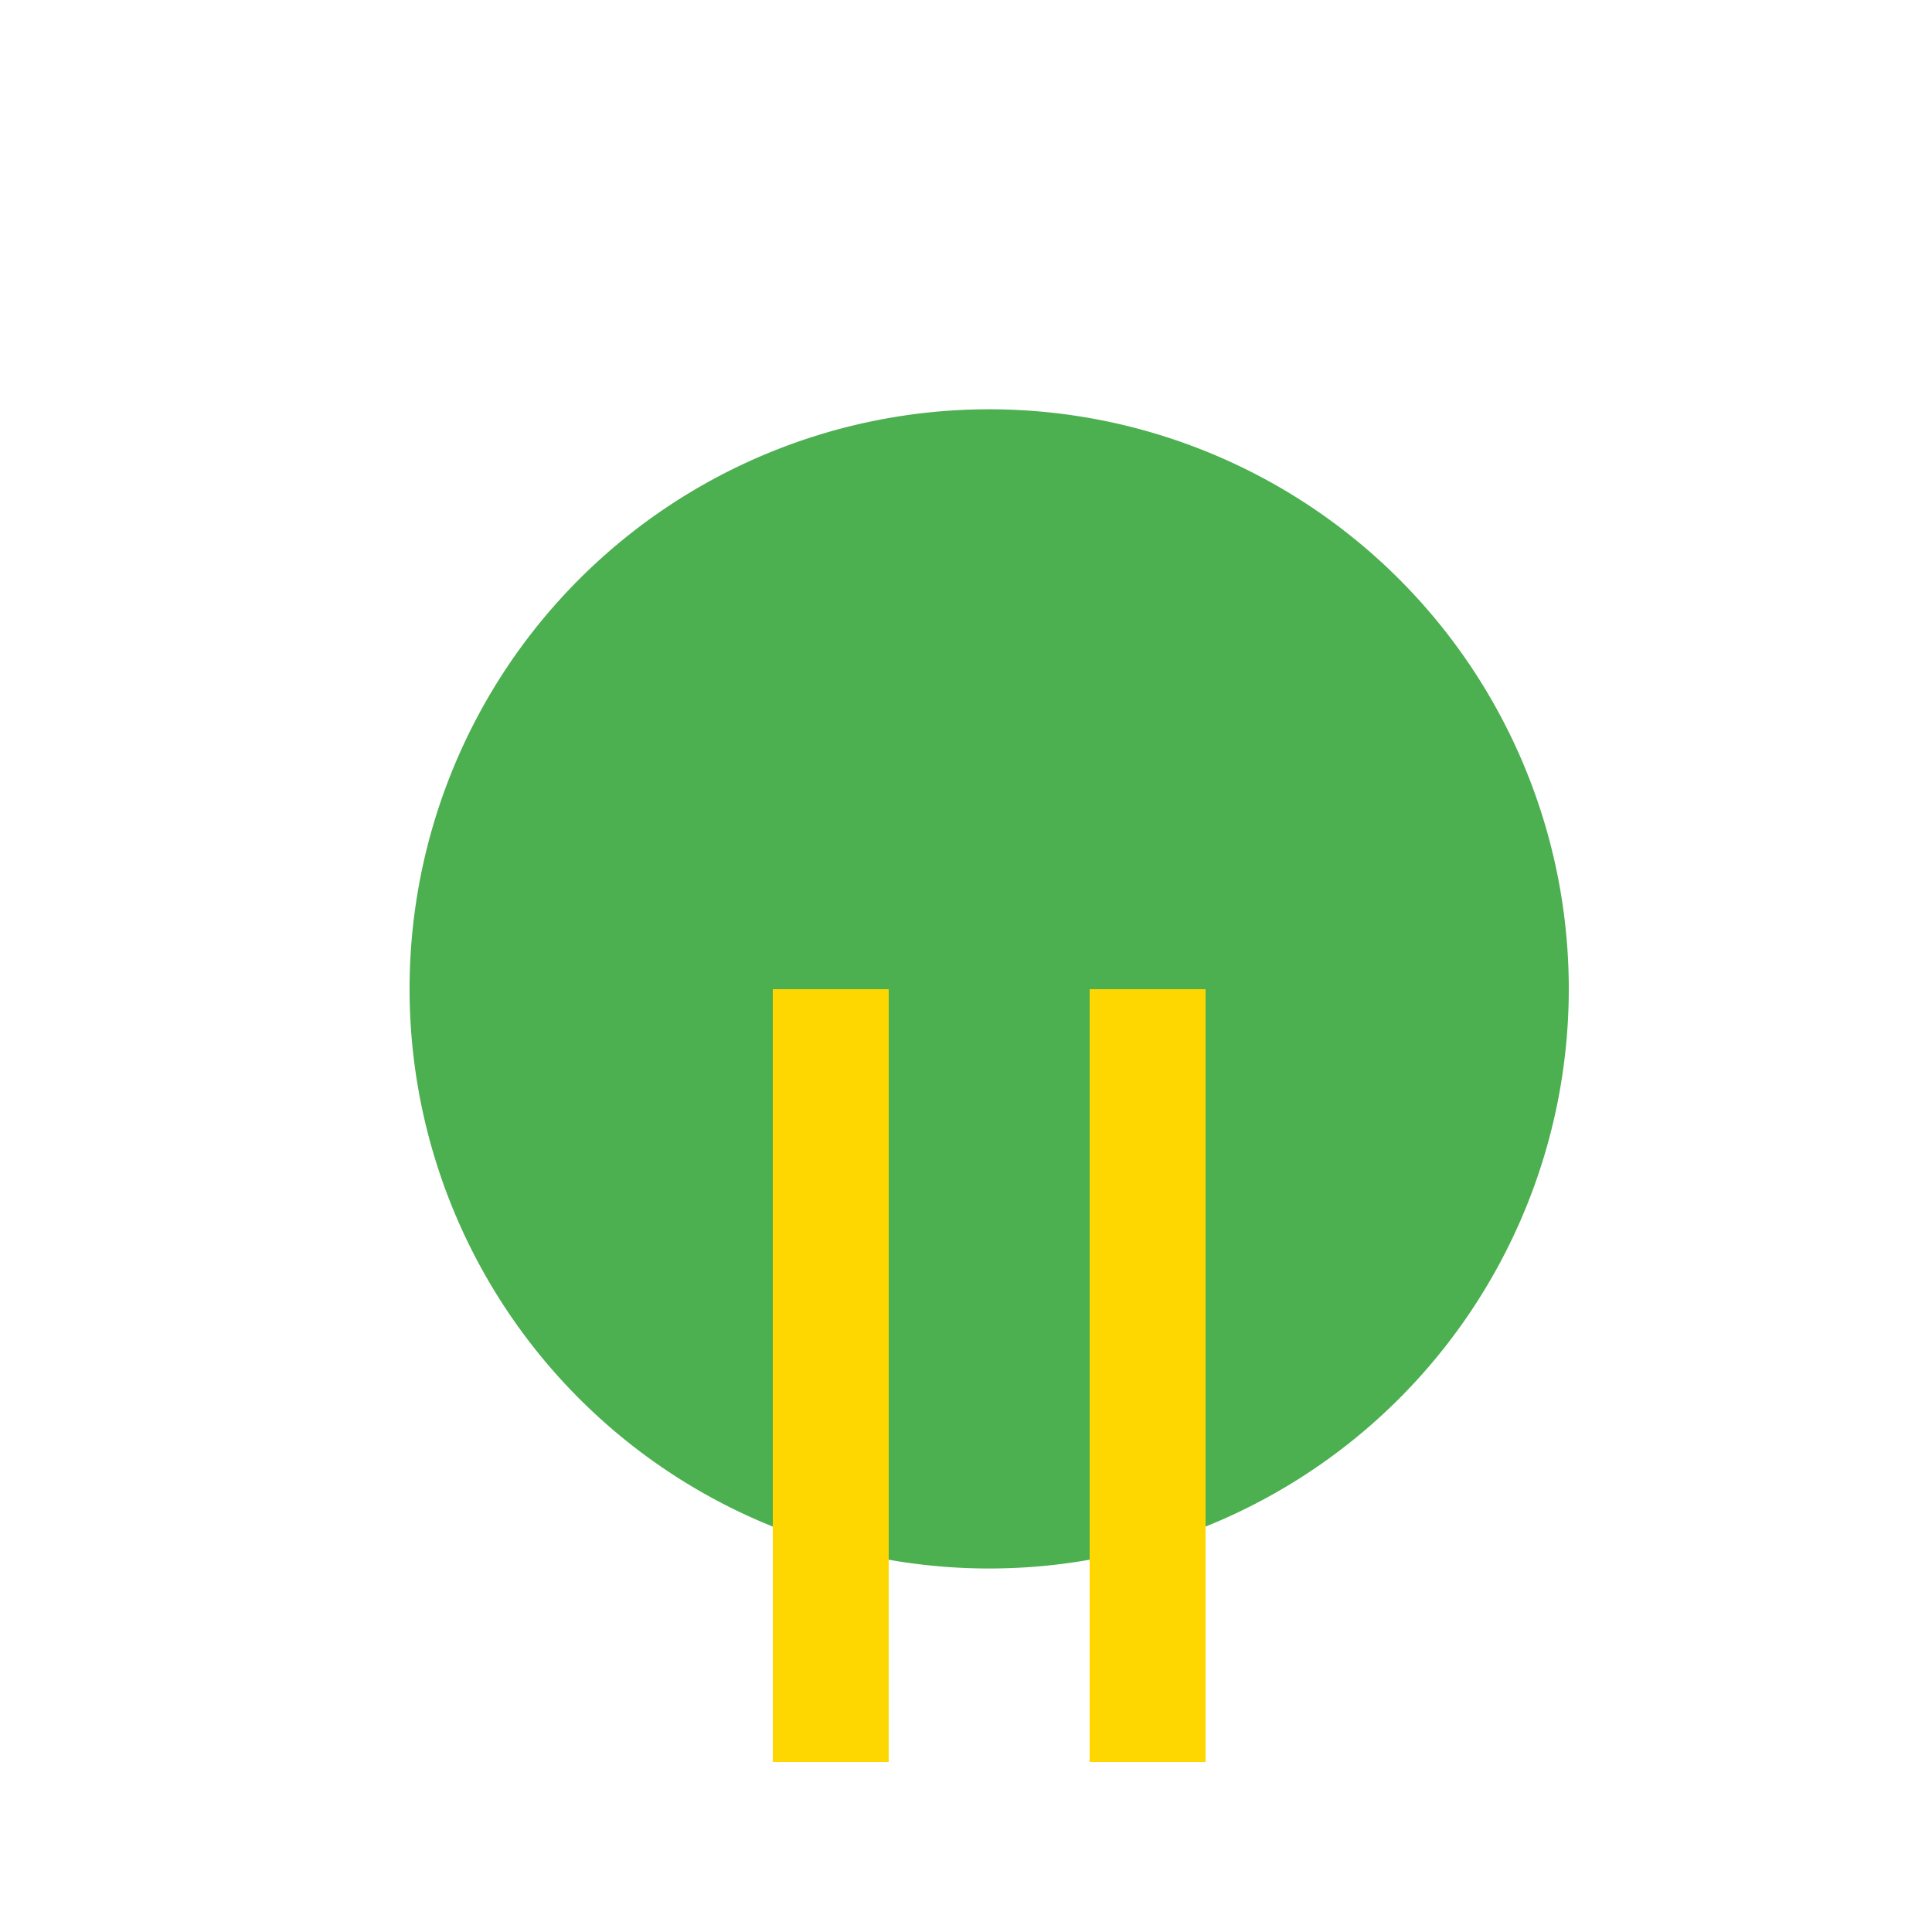
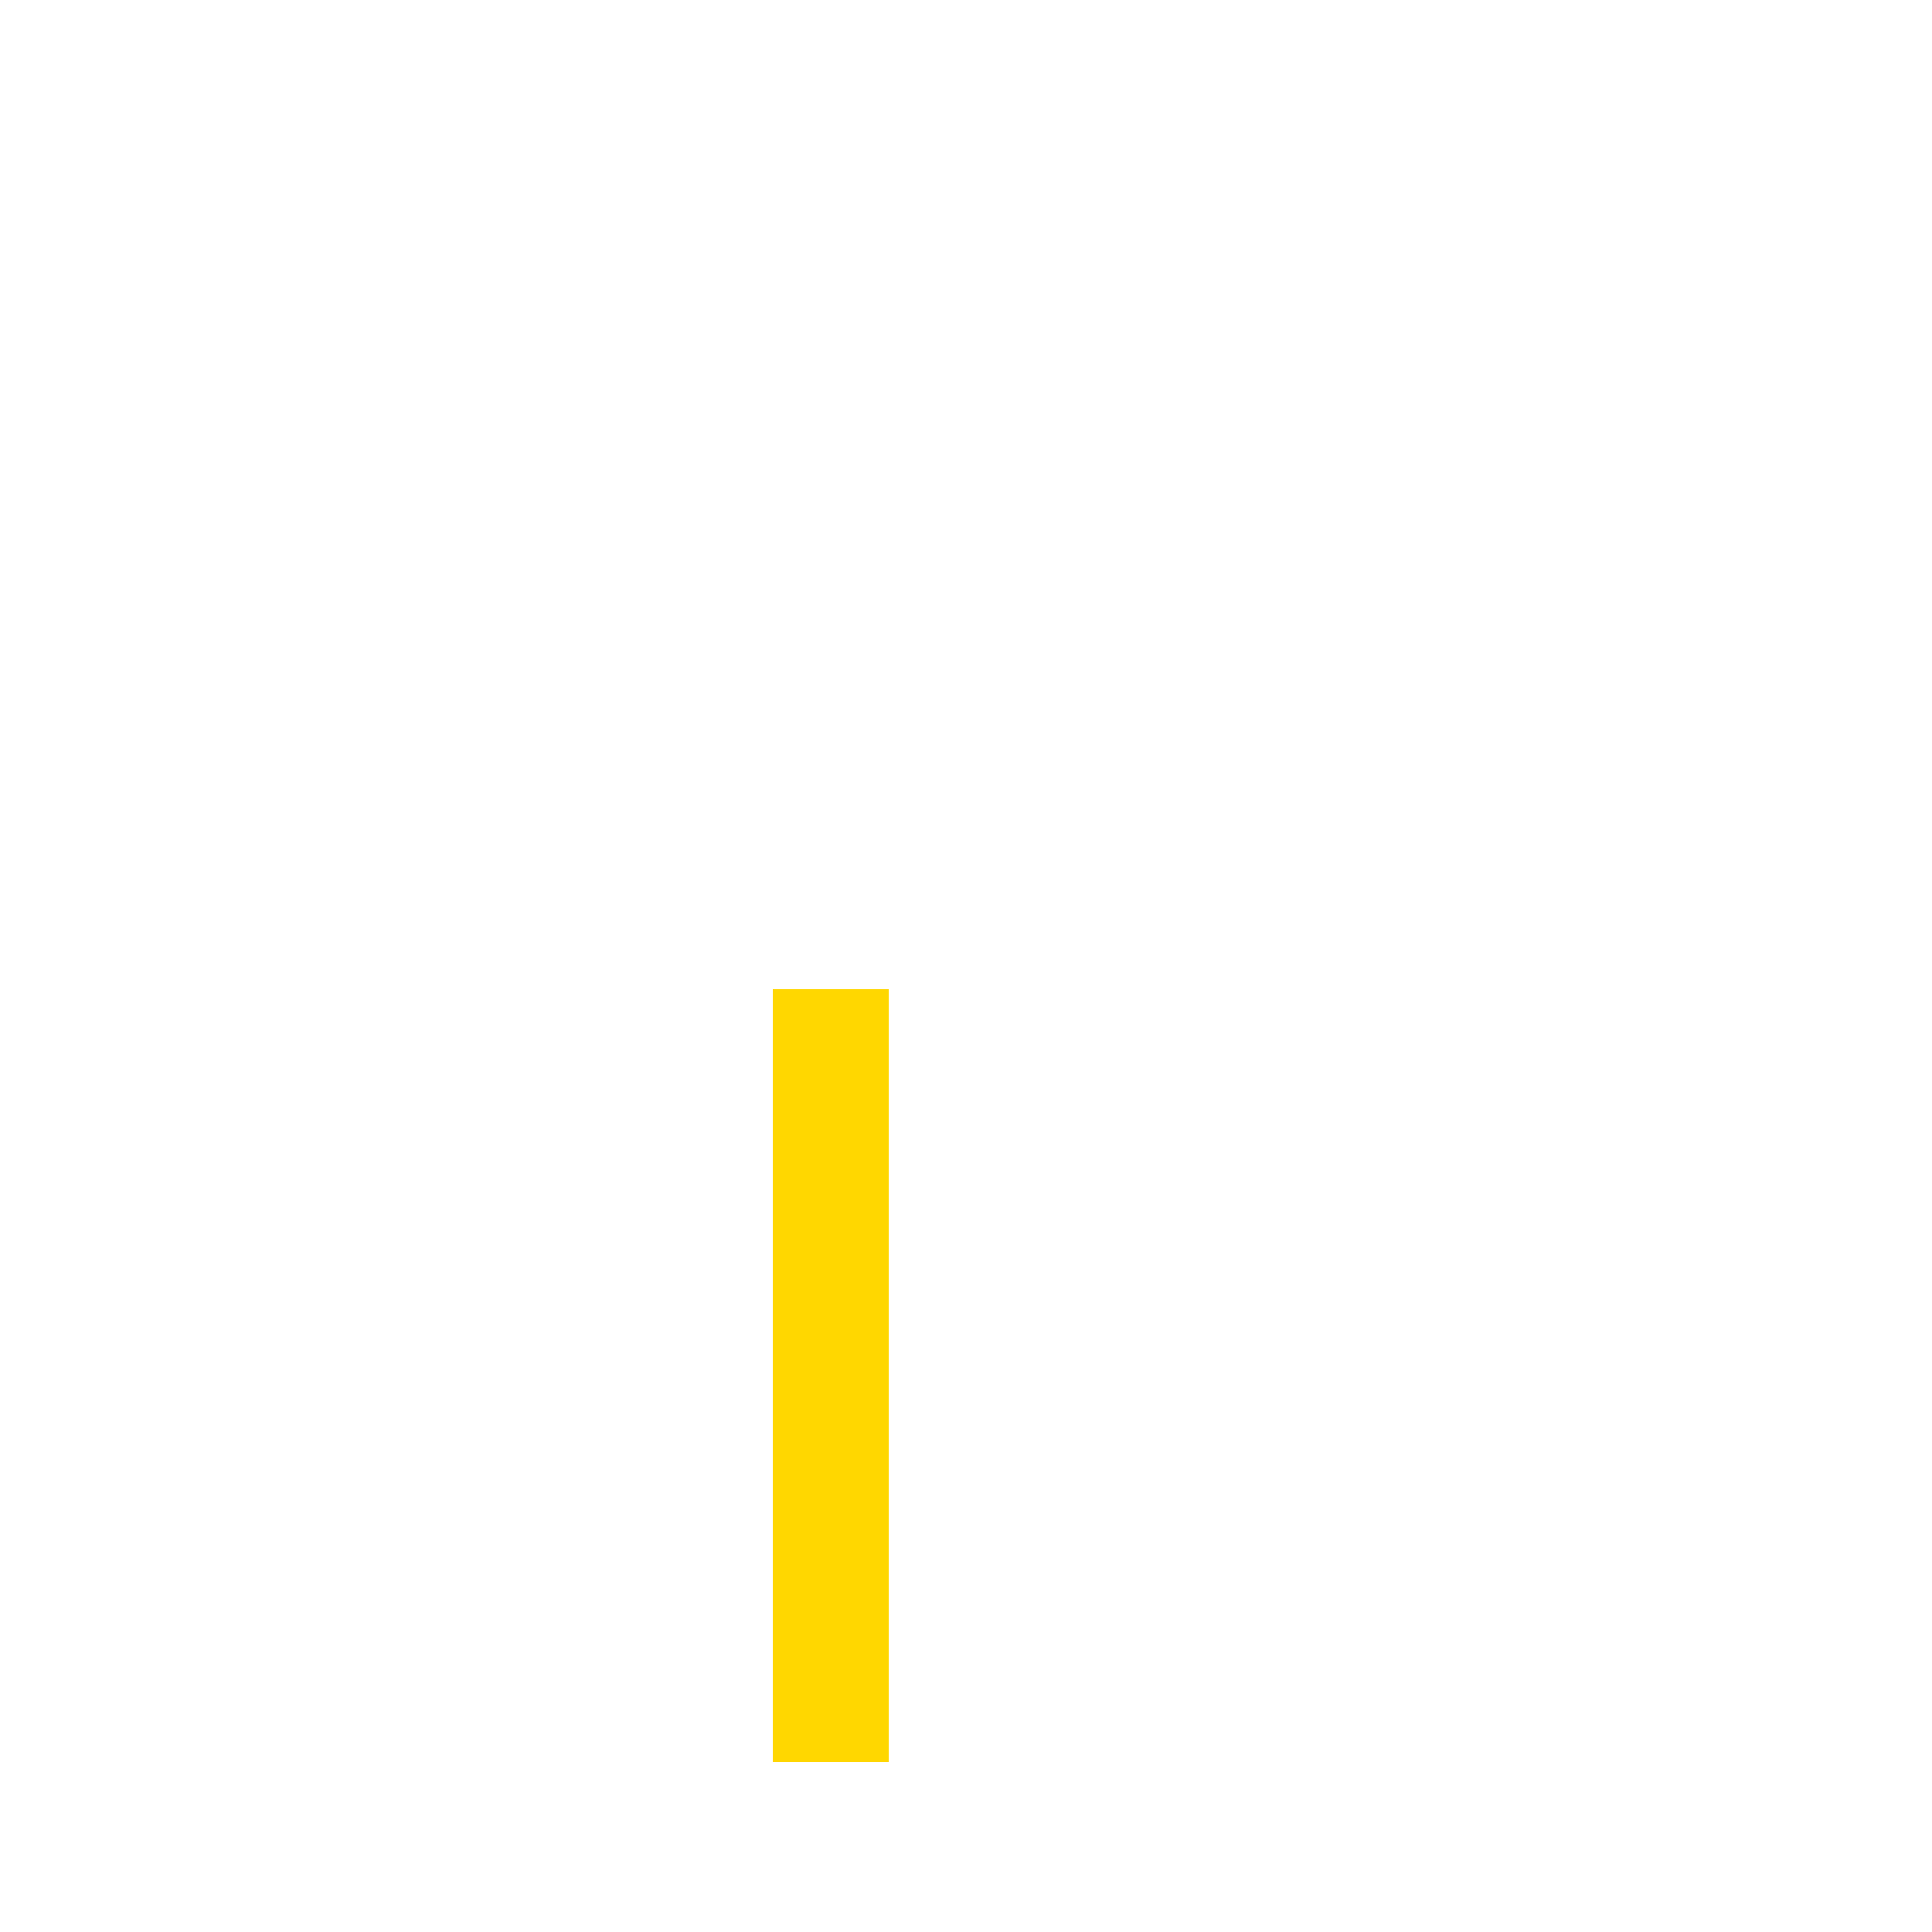
<svg xmlns="http://www.w3.org/2000/svg" width="500" height="500">
  <defs />
  <g>
-     <path fill="#4CAF50" stroke="none" paint-order="stroke fill markers" d=" M 406 256 A 150 150 0 1 1 406 255.85" />
    <rect fill="#FFD700" stroke="none" x="200" y="256" width="30" height="200" />
-     <rect fill="#FFD700" stroke="none" x="282" y="256" width="30" height="200" />
  </g>
</svg>